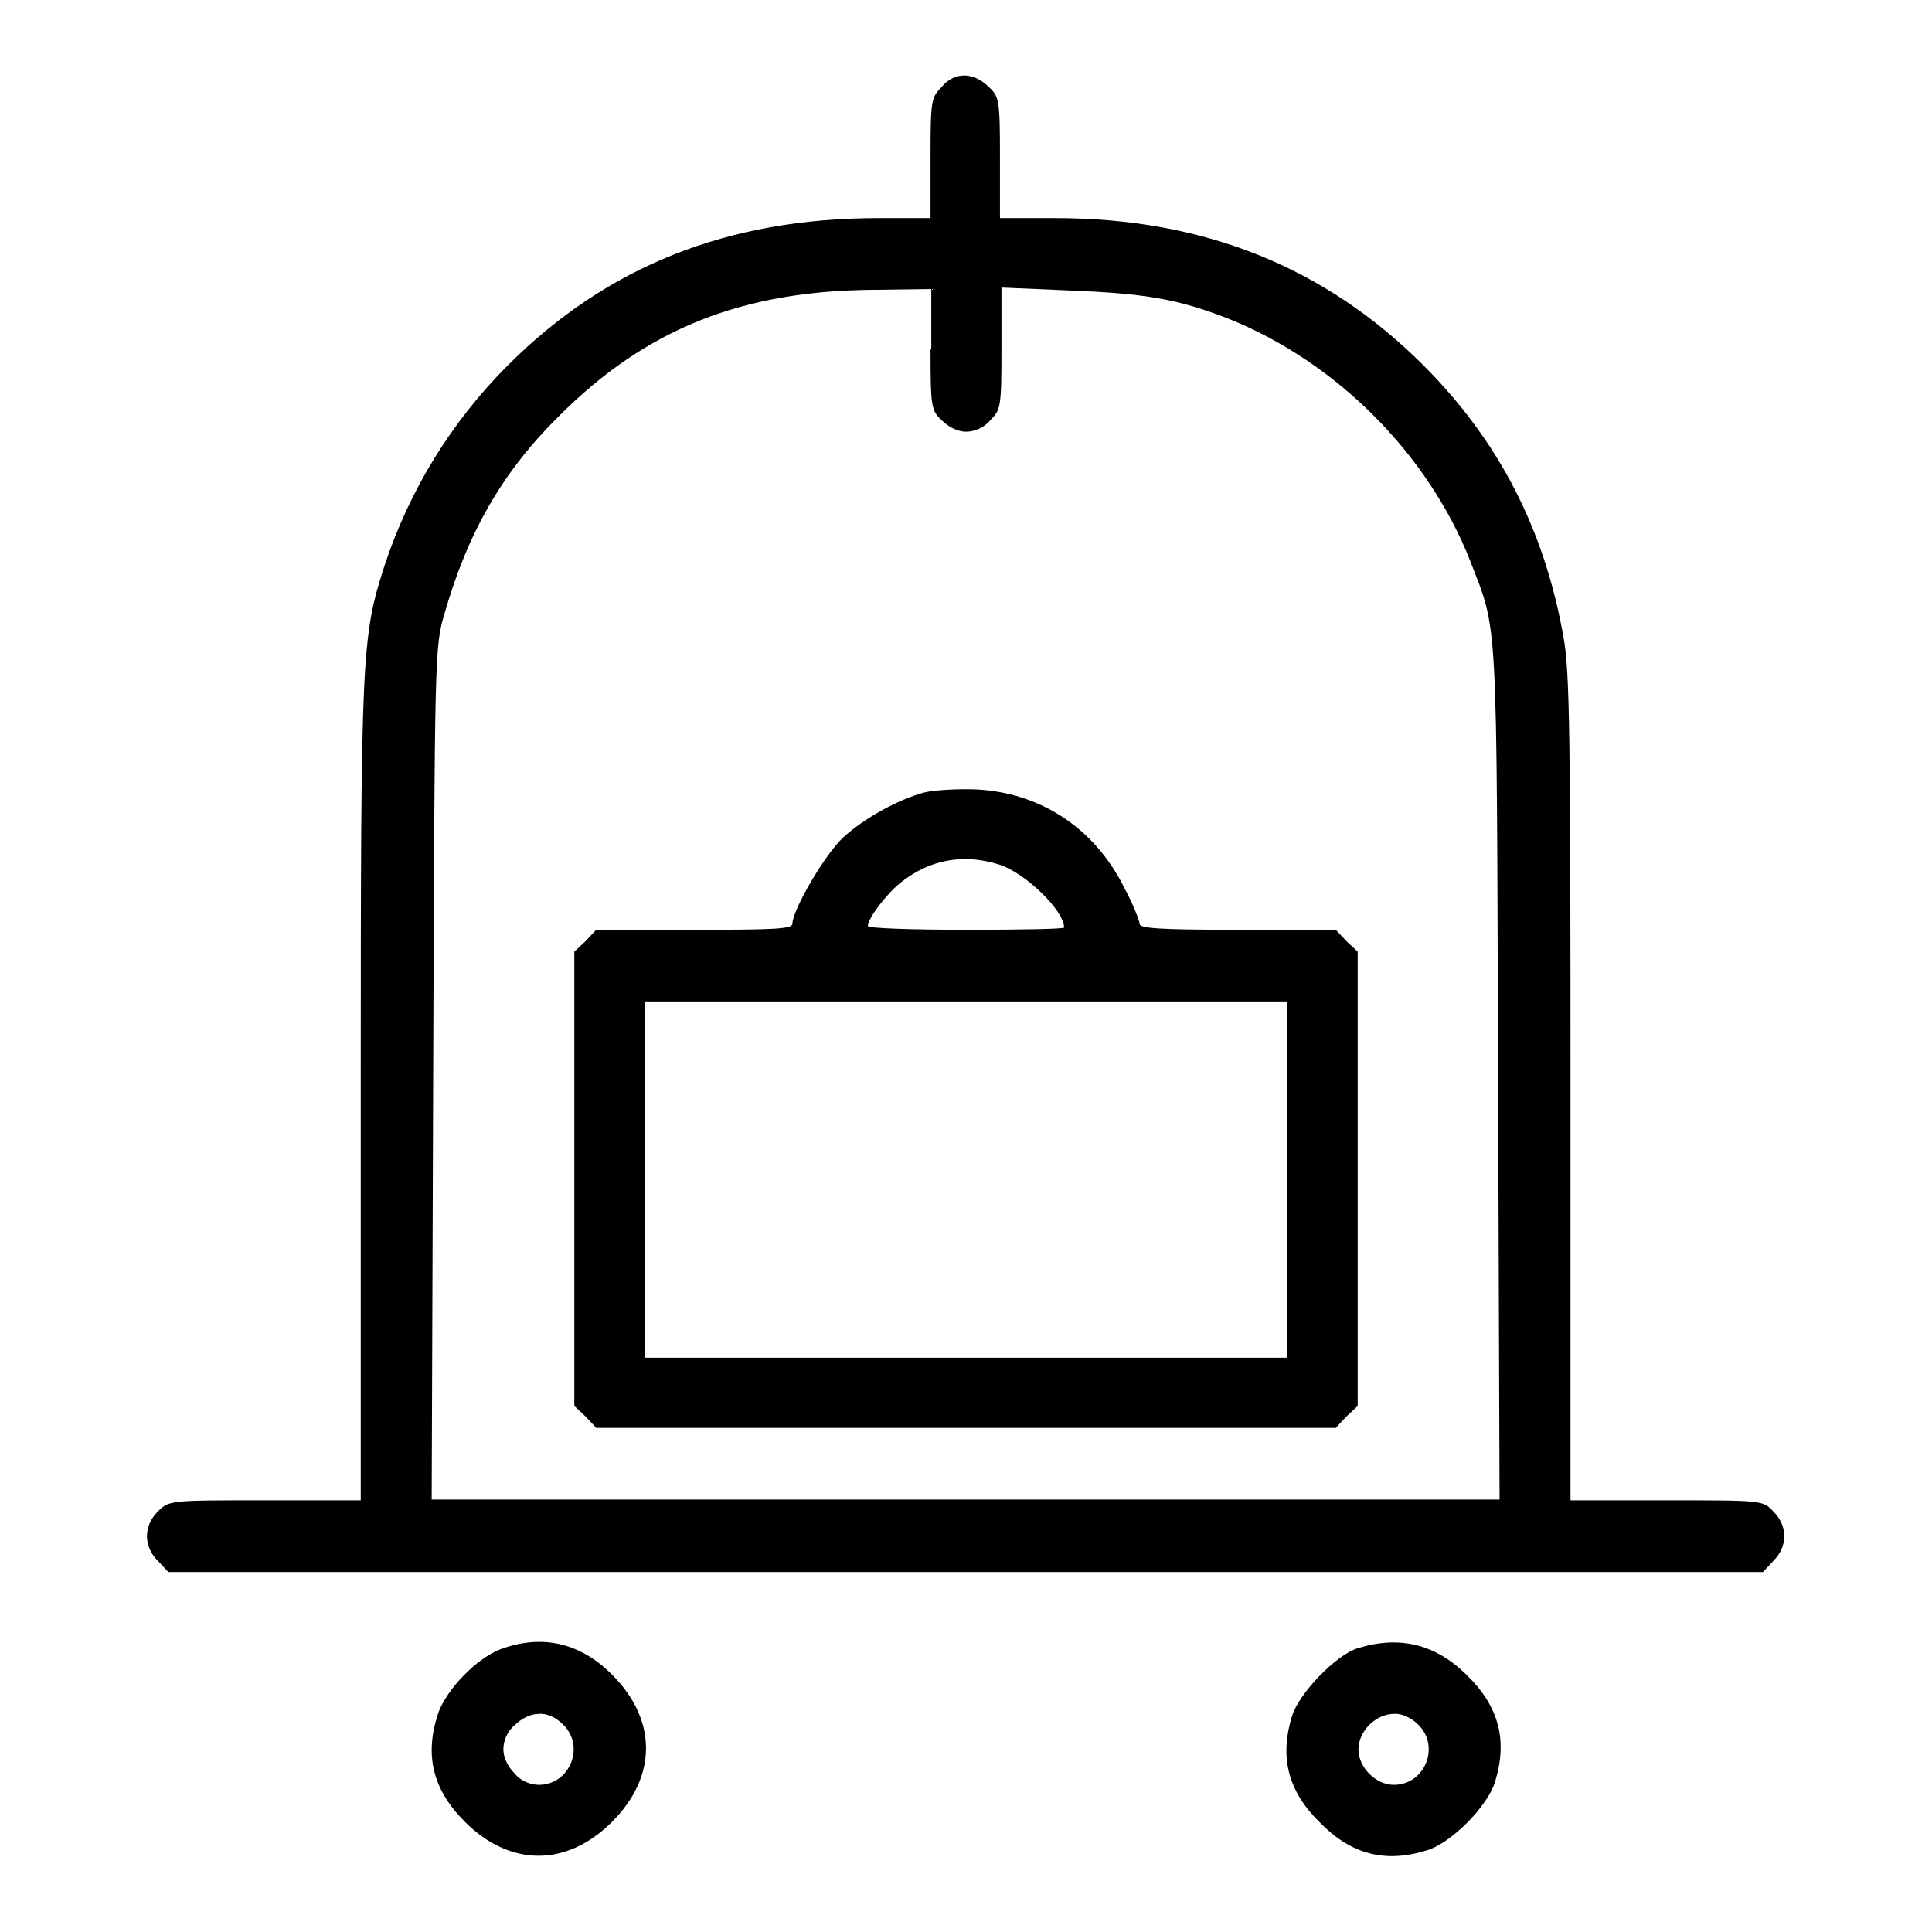
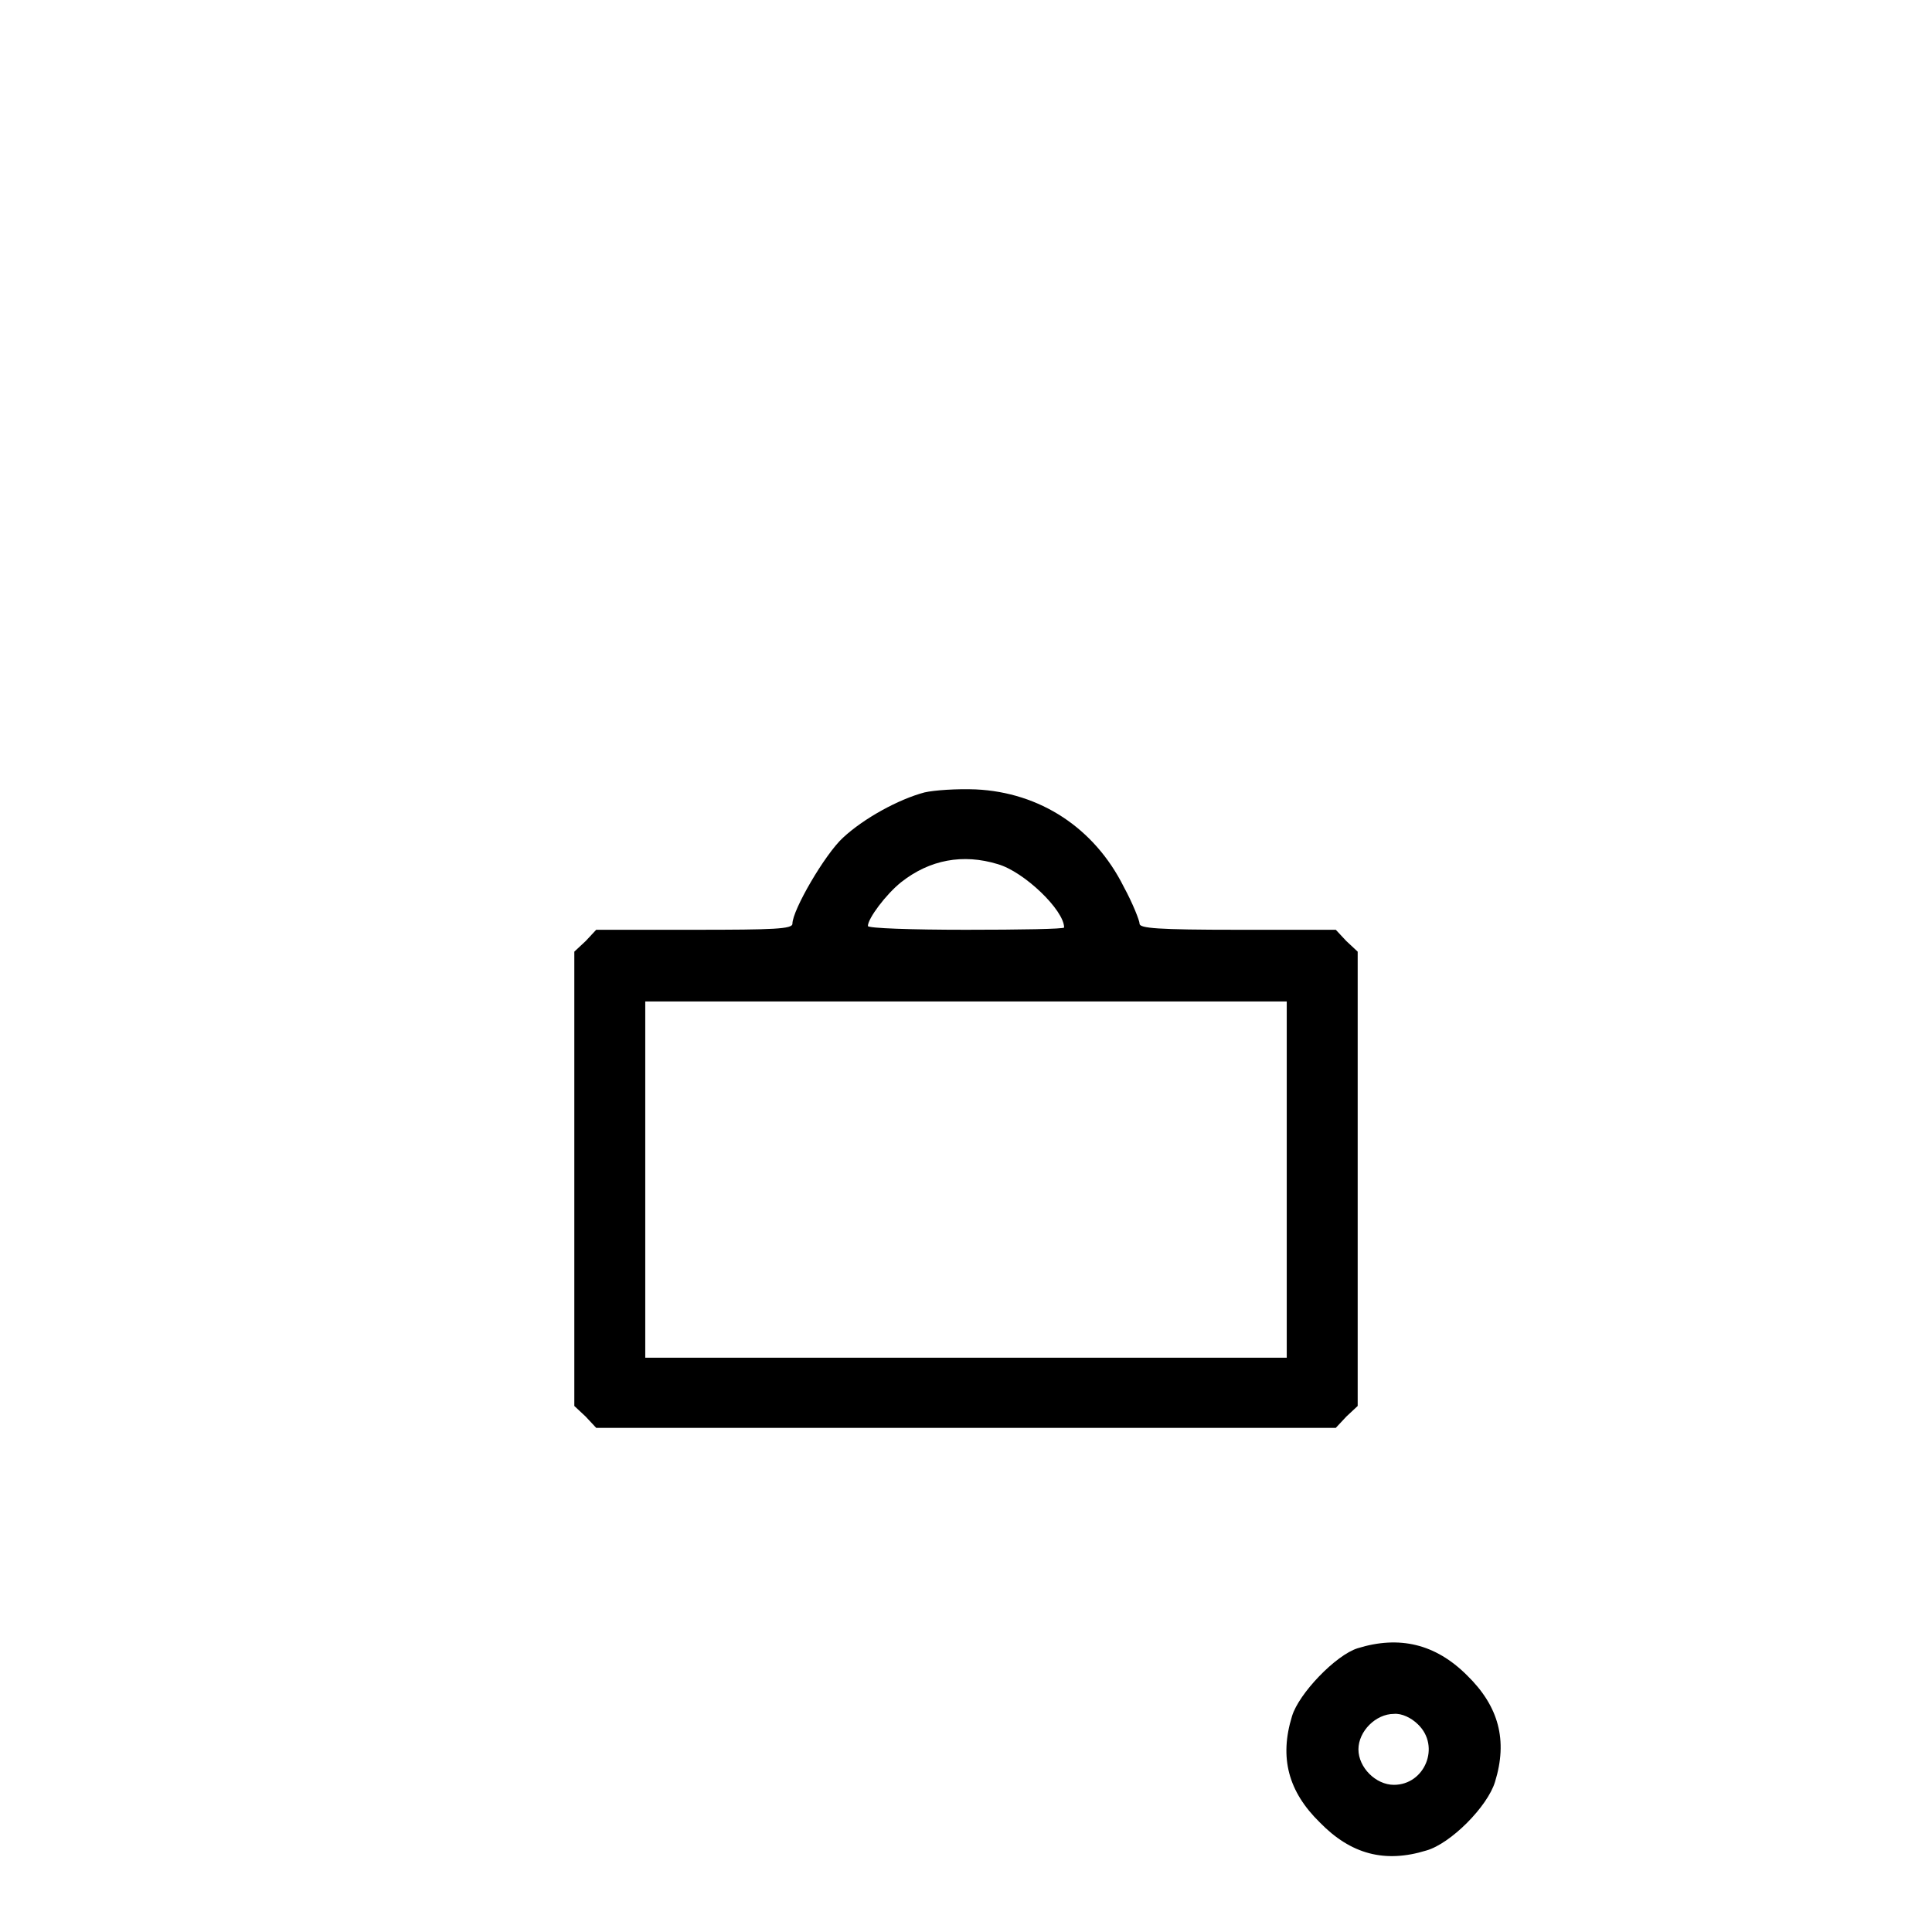
<svg xmlns="http://www.w3.org/2000/svg" version="1.1" x="0px" y="0px" viewBox="0 0 256 256" enable-background="new 0 0 256 256" xml:space="preserve">
  <g>
    <g>
      <g>
-         <path fill="#000000" d="M124.8,11.5c-1.4,1.4-1.5,1.7-1.5,9.4v8h-6.9c-20,0-36,6.4-49.1,19.5c-7.5,7.5-13,16.5-16.3,26.4c-3.1,9.6-3.2,11.4-3.2,69.9v54.1H35.1c-12.7,0-12.7,0-14.2,1.5c-1.9,1.9-1.9,4.6,0,6.5l1.4,1.5H128h105.6l1.4-1.5c1.9-1.9,1.9-4.6,0-6.5c-1.4-1.5-1.4-1.5-14.2-1.5h-12.7v-54.5c0-46.4-0.1-55.3-0.9-59.7c-2.5-14.4-8.6-26.2-18.6-36.2c-13-13-29.1-19.5-48.8-19.5h-7.3v-8c0-7.7-0.1-8.1-1.5-9.4c-0.9-0.9-2.1-1.5-3.2-1.5S125.6,10.5,124.8,11.5z M123.3,46.3c0,7.7,0.1,8.1,1.5,9.4c0.9,0.9,2.1,1.5,3.2,1.5s2.4-0.5,3.2-1.5c1.4-1.4,1.5-1.7,1.5-9.5v-8.1l9.3,0.4c9.7,0.4,14,1.1,20.7,3.7c14.3,5.7,26.5,17.9,32.1,32.1c3.7,9.6,3.5,6,3.7,67.9l0.2,56.5H128H57.2l0.2-56.5c0.2-55.9,0.2-56.5,1.5-60.9c3.1-10.8,7.7-18.8,15.2-26.2c11.5-11.5,24.2-16.6,41.8-16.7l7.5-0.1V46.3L123.3,46.3z" />
        <path fill="#000000" d="M122.5,105c-3.4,0.9-8,3.4-10.8,6c-2.4,2.2-6.7,9.6-6.7,11.4c0,0.7-2.4,0.8-13,0.8H79l-1.4,1.5l-1.5,1.4v30.1v30.1l1.5,1.4l1.4,1.5h49h49l1.4-1.5l1.5-1.4v-30.1v-30.1l-1.5-1.4l-1.4-1.5h-13c-10.6,0-13-0.2-13-0.8c0-0.4-0.9-2.7-2.1-4.9c-3.9-7.8-11.1-12.5-19.6-12.9C126.8,104.5,123.8,104.7,122.5,105z M132.2,114.5c3.5,1,8.8,6.1,8.8,8.4c0,0.2-5.8,0.3-13,0.3s-13-0.2-13-0.5c0-1,2.4-4.2,4.4-5.8C123.2,113.9,127.6,113.1,132.2,114.5z M170.5,156.3v23.6H128H85.5v-23.6v-23.6H128h42.5V156.3z" />
-         <path fill="#000000" d="M66.4,218.5c-3.2,1.2-7.1,5.2-8.3,8.4c-1.9,5.6-0.8,10.2,3.5,14.5c6,6,13.5,6,19.5,0c6-6,6-13.5,0-19.5C76.9,217.7,71.9,216.5,66.4,218.5z M74.6,228.5c3,2.9,0.9,8-3.2,8c-1.1,0-2.4-0.5-3.2-1.5c-0.9-0.9-1.5-2.1-1.5-3.2s0.5-2.4,1.5-3.2c0.9-0.9,2.1-1.5,3.2-1.5C72.5,227,73.7,227.6,74.6,228.5z" />
        <path fill="#000000" d="M179.9,218.4c-2.9,0.9-7.8,6-8.7,9c-1.7,5.5-0.5,10,3.7,14.1c4.1,4.2,8.6,5.4,14.1,3.7c3.2-0.9,8.1-5.8,9.1-9.1c1.7-5.5,0.5-10-3.7-14.1C190.2,217.8,185.4,216.7,179.9,218.4z M187.9,228.5c3,2.9,0.9,8-3.2,8c-2.4,0-4.7-2.3-4.7-4.7c0-2.4,2.3-4.7,4.7-4.7C185.7,227,187,227.6,187.9,228.5z" />
      </g>
    </g>
  </g>
</svg>